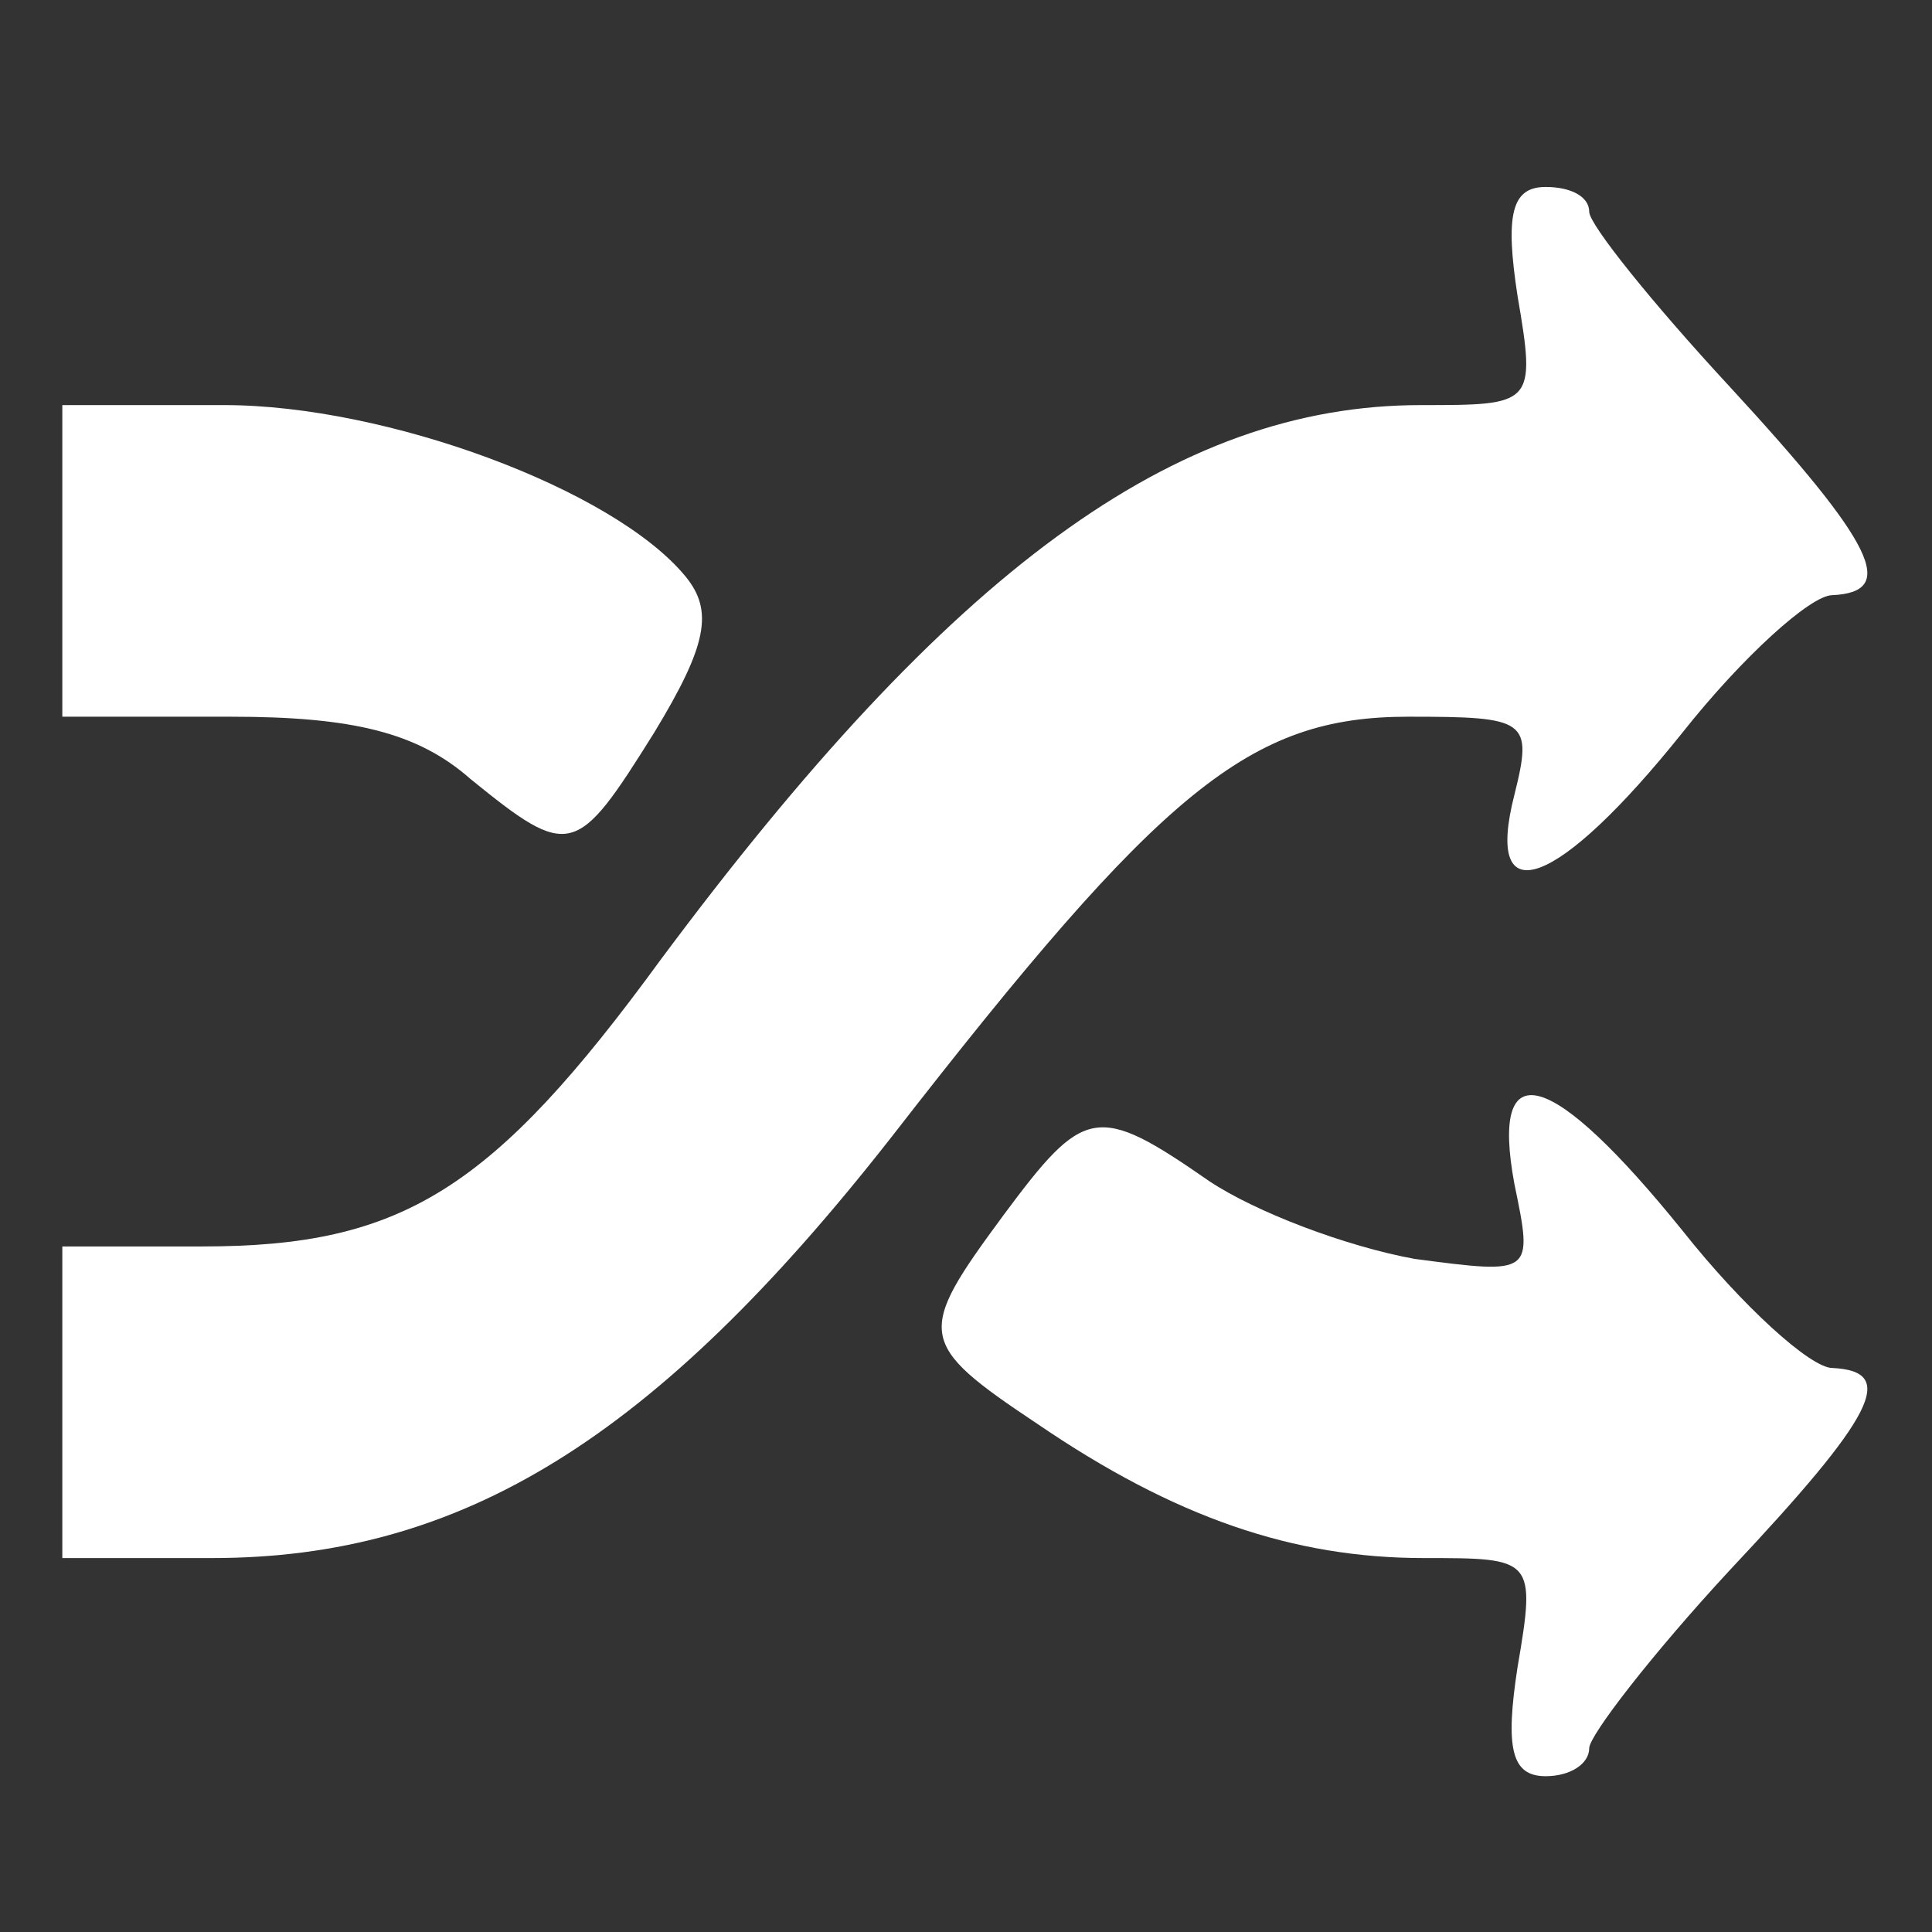
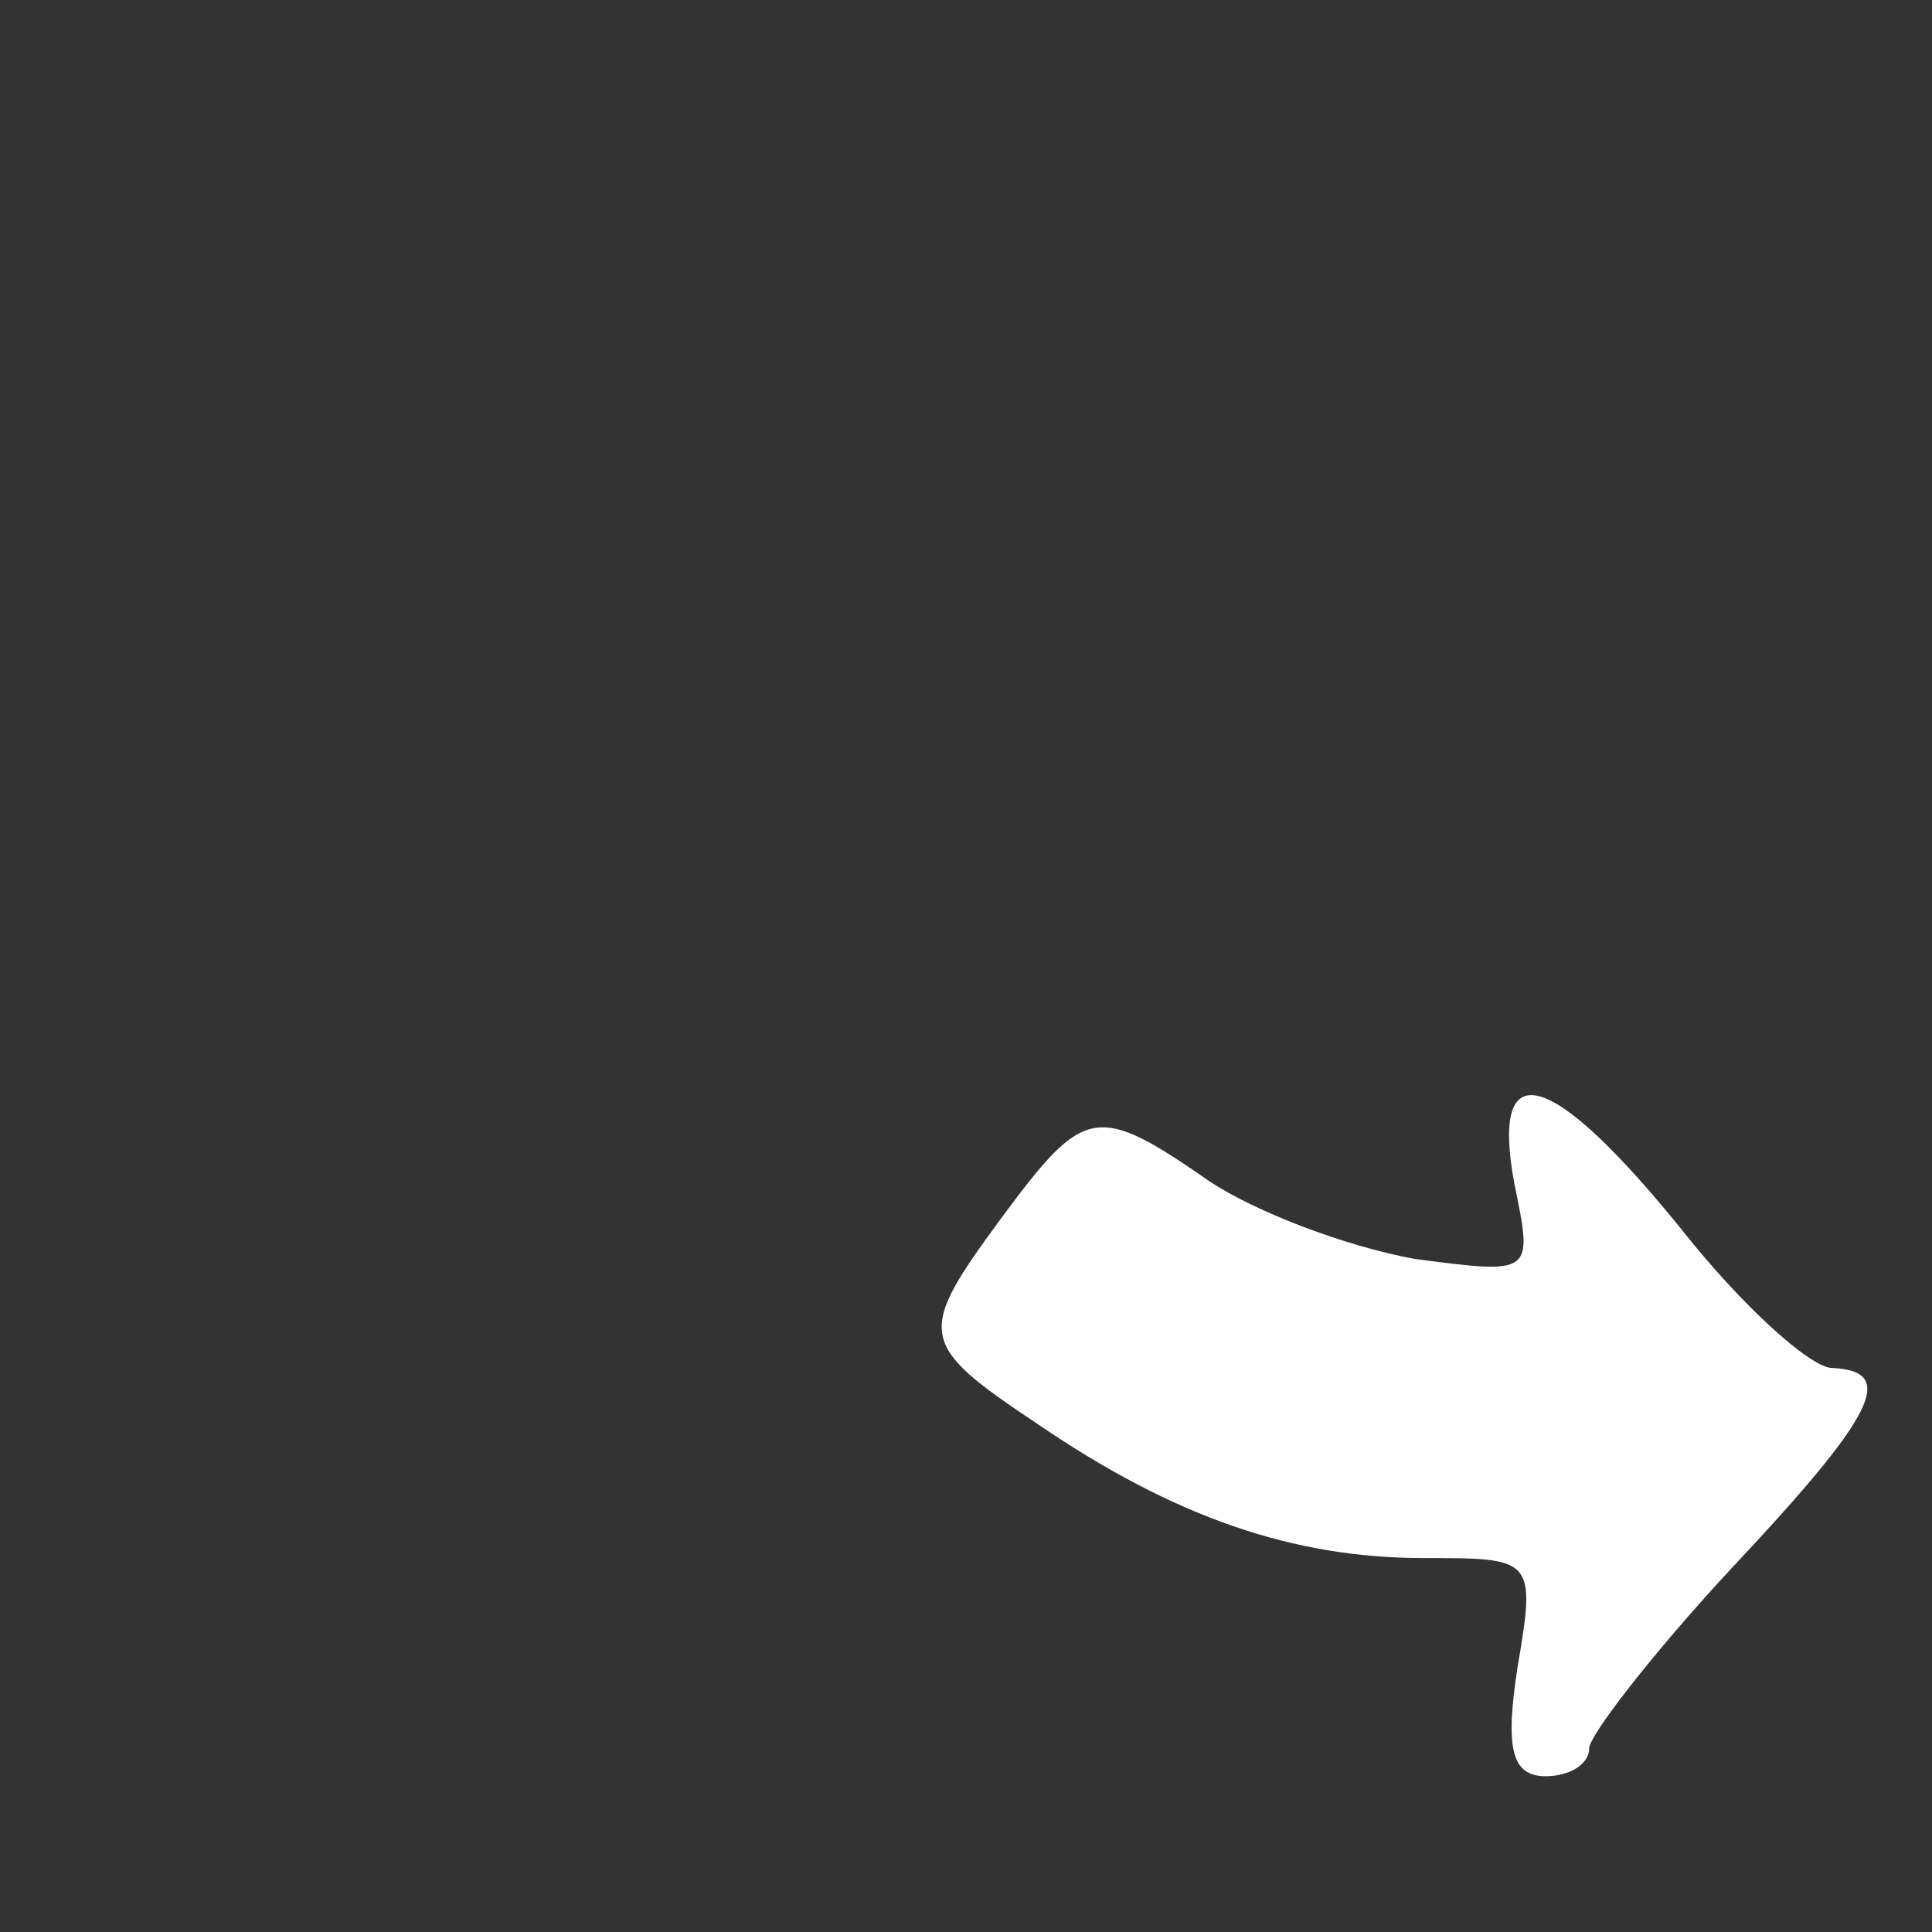
<svg xmlns="http://www.w3.org/2000/svg" t="1584672169399" class="icon" viewBox="0 0 1024 1024" version="1.1" p-id="8873" width="128" height="128">
  <rect x="0" y="0" width="1024" height="1024" fill="#333333" stroke="none" />
  <defs>
    <style type="text/css" />
  </defs>
  <path d="M804.335 883.613c9.91-57.806 8.258-57.806-49.548-57.806-69.368 0-132.129-21.471-204.8-71.019-64.413-42.942-64.413-47.897-18.168-110.658 42.942-57.806 49.548-59.458 109.006-18.168 24.774 16.516 72.671 34.684 109.006 41.29 62.761 8.258 62.761 8.258 52.852-39.639-13.213-71.019 19.819-61.11 89.187 24.774 31.381 39.639 67.716 72.671 79.277 72.671 34.684 1.652 23.123 24.774-54.503 107.355-41.29 44.594-74.323 87.535-74.323 94.142 0 8.258-9.91 14.865-23.123 14.865-18.168 0-21.471-14.865-14.865-57.806z" fill="#ffffff" p-id="8874" />
-   <path d="M33.032 743.226v-82.581h74.323c105.703 0 153.6-29.729 242.787-151.948 153.6-206.452 272.516-293.987 402.994-293.987 59.458 0 61.11 0 51.2-57.806-6.606-42.942-3.303-57.806 14.865-57.806 13.213 0 23.123 4.955 23.123 13.213 0 6.606 33.032 47.897 74.323 92.49 77.626 84.232 89.187 109.006 54.503 110.658-11.561 0-47.897 33.032-79.277 72.671-66.065 82.581-105.703 97.445-89.187 33.032 9.91-39.639 6.606-41.29-56.155-41.29-84.232 0-130.477 37.987-274.168 222.968-125.523 160.206-227.923 222.968-360.052 222.968H33.032v-82.581zM249.394 412.903c-28.077-24.774-62.761-33.032-127.174-33.032H33.032V214.71h85.884c85.884 0 206.452 44.594 244.439 90.839 14.865 18.168 11.561 36.335-16.516 82.581-41.29 66.065-44.594 67.716-97.445 24.774z" fill="#ffffff" p-id="8875" />
</svg>